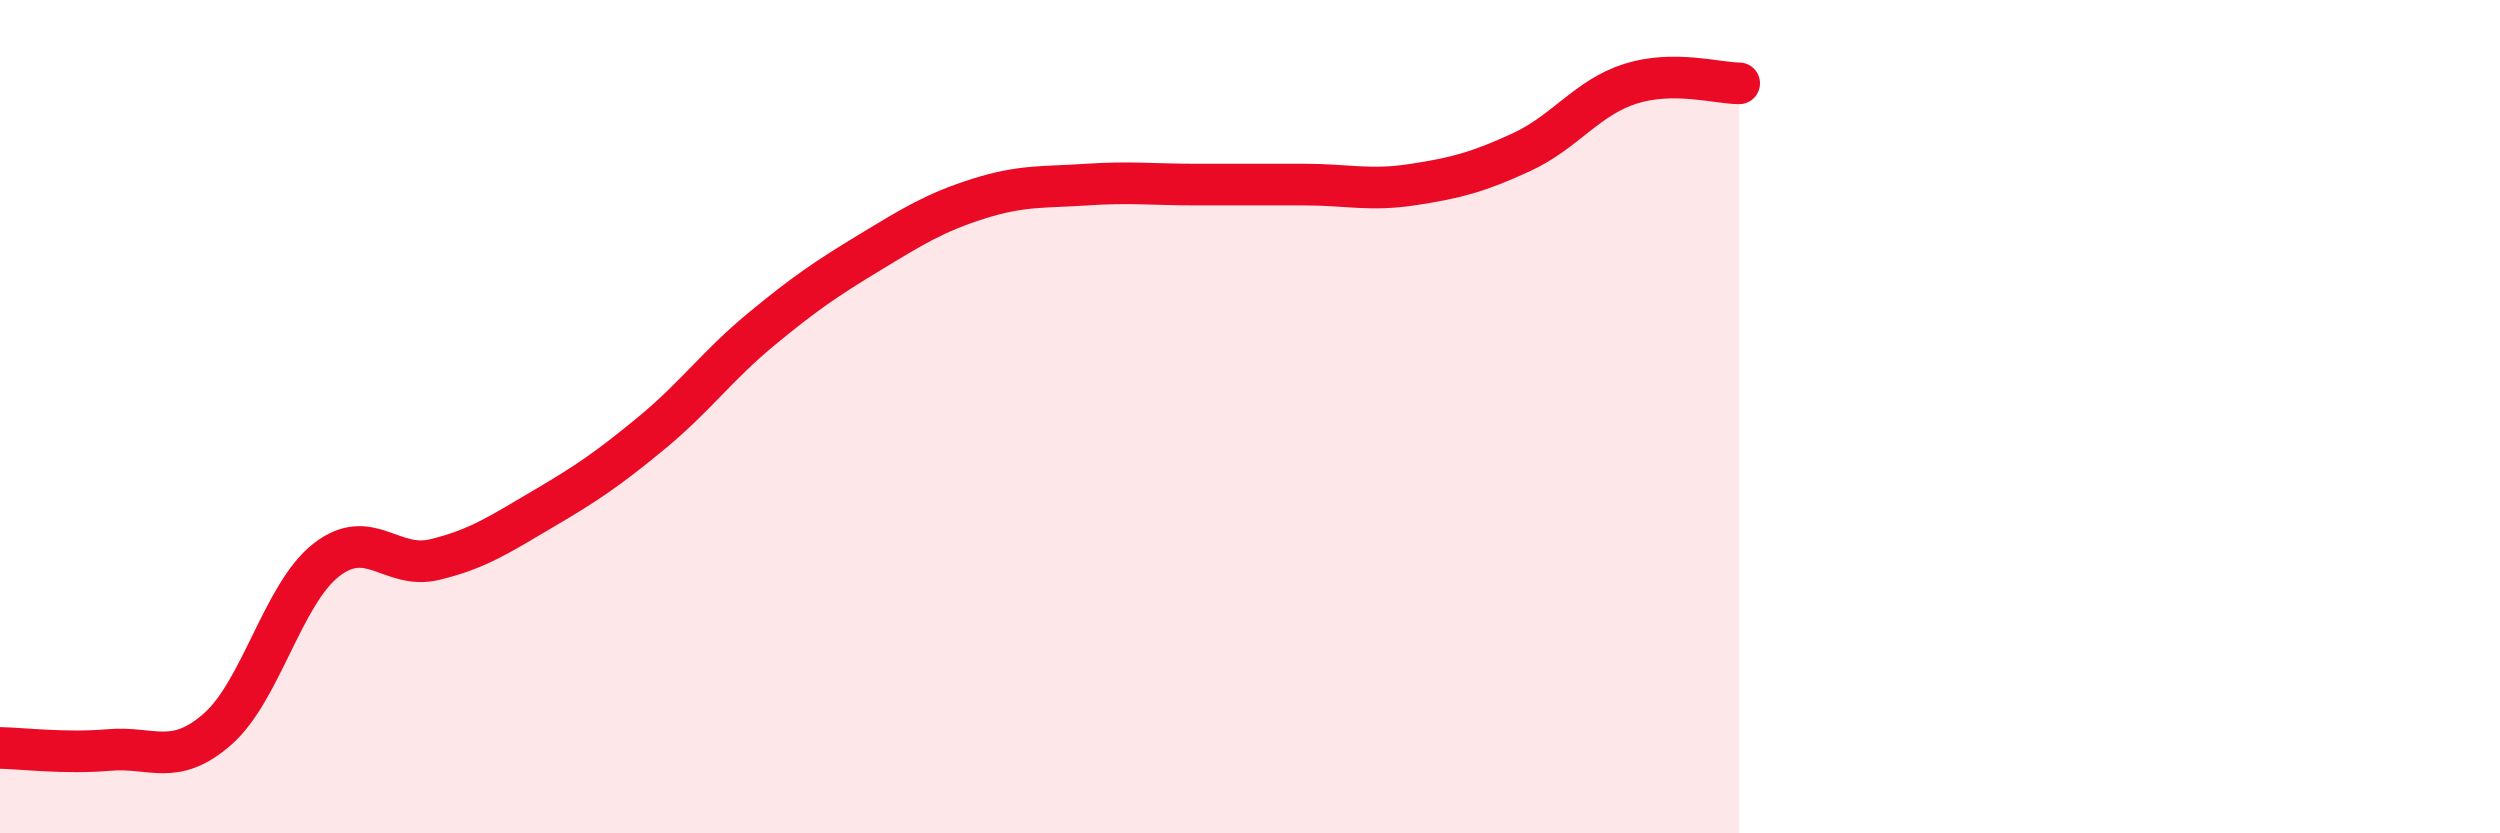
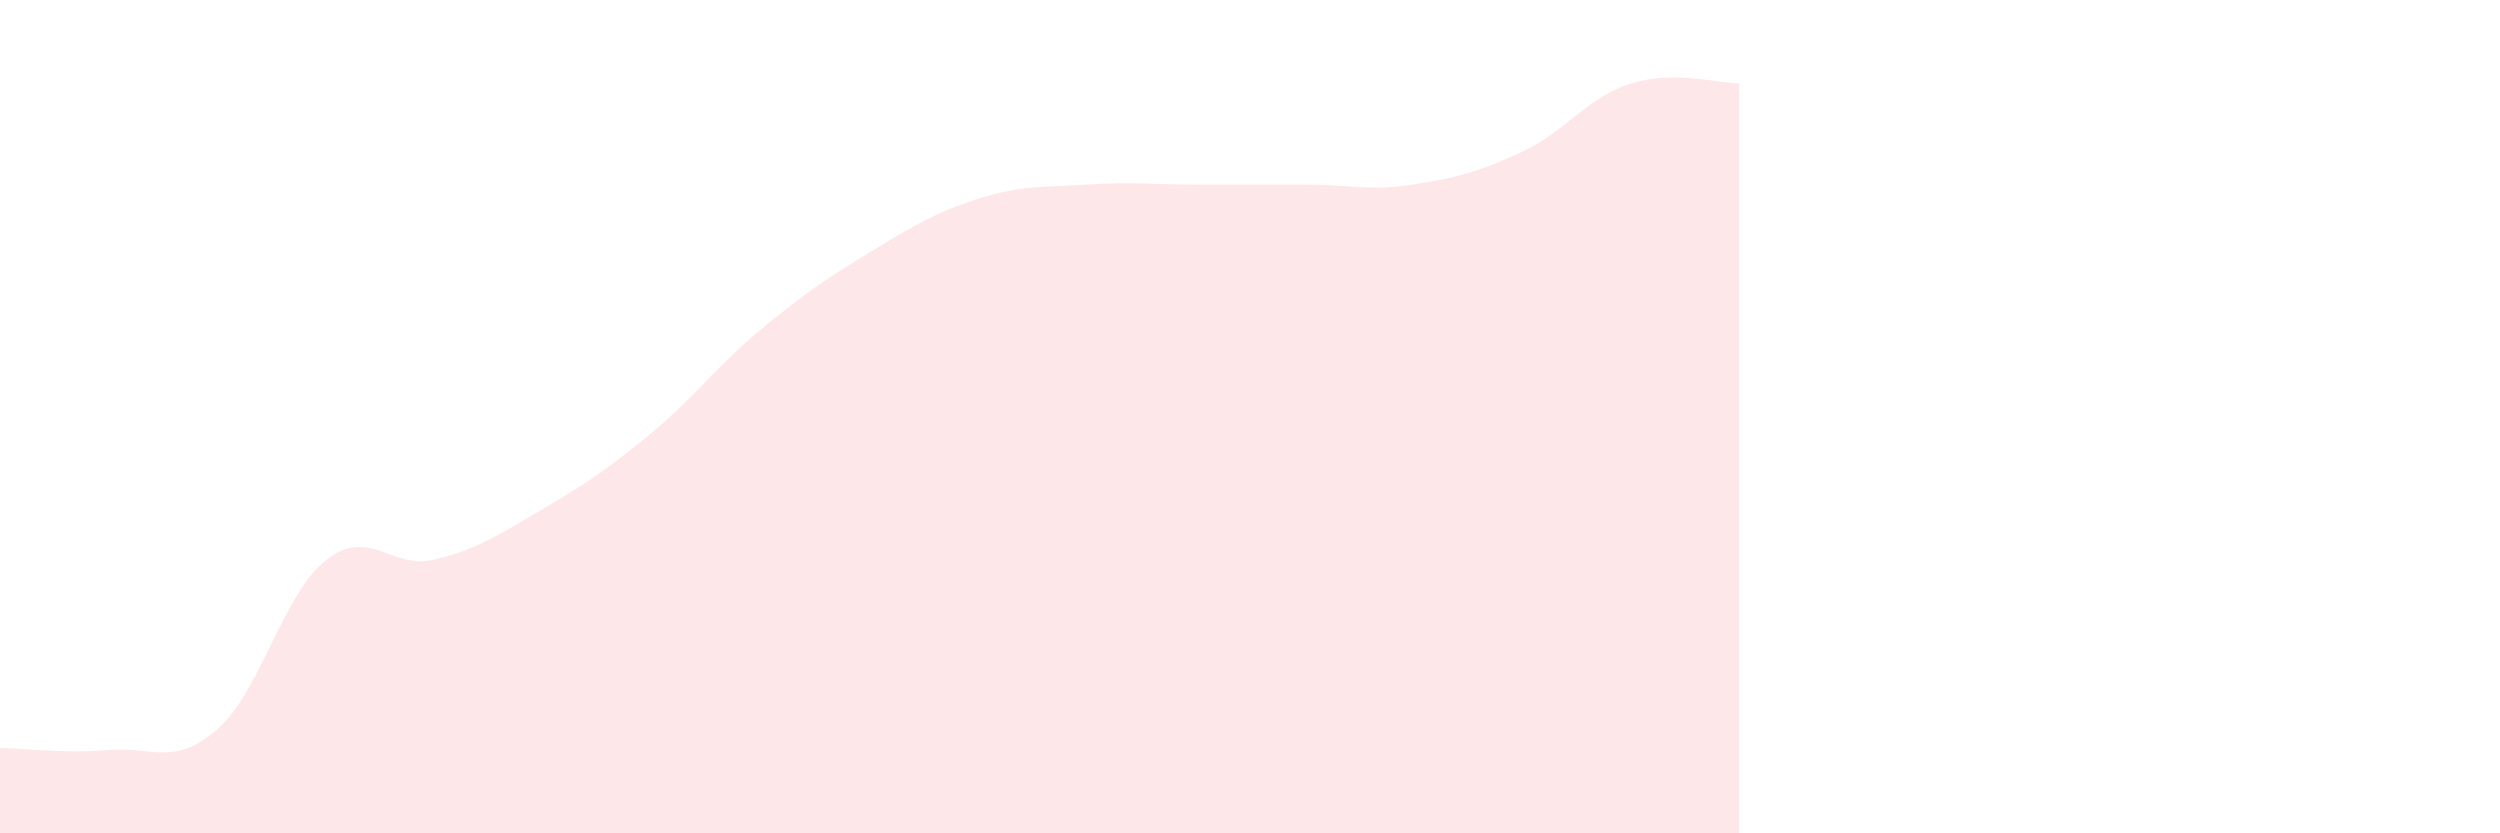
<svg xmlns="http://www.w3.org/2000/svg" width="60" height="20" viewBox="0 0 60 20">
  <path d="M 0,17.95 C 0.52,17.96 1.57,18.09 2.61,18 C 3.65,17.91 4.18,18.41 5.22,17.5 C 6.26,16.59 6.79,14.25 7.83,13.44 C 8.87,12.63 9.39,13.68 10.43,13.43 C 11.47,13.18 12,12.82 13.04,12.21 C 14.08,11.6 14.61,11.24 15.65,10.38 C 16.69,9.52 17.22,8.77 18.26,7.91 C 19.3,7.05 19.83,6.69 20.87,6.06 C 21.91,5.43 22.44,5.1 23.48,4.77 C 24.52,4.44 25.05,4.5 26.09,4.43 C 27.13,4.36 27.66,4.43 28.7,4.43 C 29.74,4.43 30.26,4.43 31.3,4.43 C 32.34,4.43 32.87,4.59 33.91,4.43 C 34.95,4.27 35.48,4.13 36.52,3.65 C 37.56,3.17 38.09,2.34 39.13,2.01 C 40.17,1.68 41.22,2 41.74,2L41.74 20L0 20Z" fill="#EB0A25" opacity="0.1" stroke-linecap="round" stroke-linejoin="round" />
-   <path d="M 0,17.95 C 0.52,17.96 1.57,18.09 2.61,18 C 3.65,17.91 4.18,18.41 5.22,17.5 C 6.26,16.59 6.79,14.25 7.83,13.44 C 8.87,12.63 9.39,13.68 10.43,13.43 C 11.47,13.18 12,12.82 13.04,12.21 C 14.08,11.6 14.61,11.24 15.65,10.38 C 16.69,9.52 17.22,8.77 18.26,7.91 C 19.3,7.05 19.83,6.69 20.87,6.06 C 21.91,5.43 22.44,5.1 23.48,4.77 C 24.52,4.44 25.05,4.5 26.09,4.43 C 27.13,4.36 27.66,4.43 28.7,4.43 C 29.74,4.43 30.26,4.43 31.3,4.43 C 32.34,4.43 32.87,4.59 33.91,4.43 C 34.95,4.27 35.48,4.13 36.52,3.65 C 37.56,3.17 38.09,2.34 39.13,2.01 C 40.17,1.68 41.22,2 41.74,2" stroke="#EB0A25" stroke-width="1" fill="none" stroke-linecap="round" stroke-linejoin="round" />
</svg>